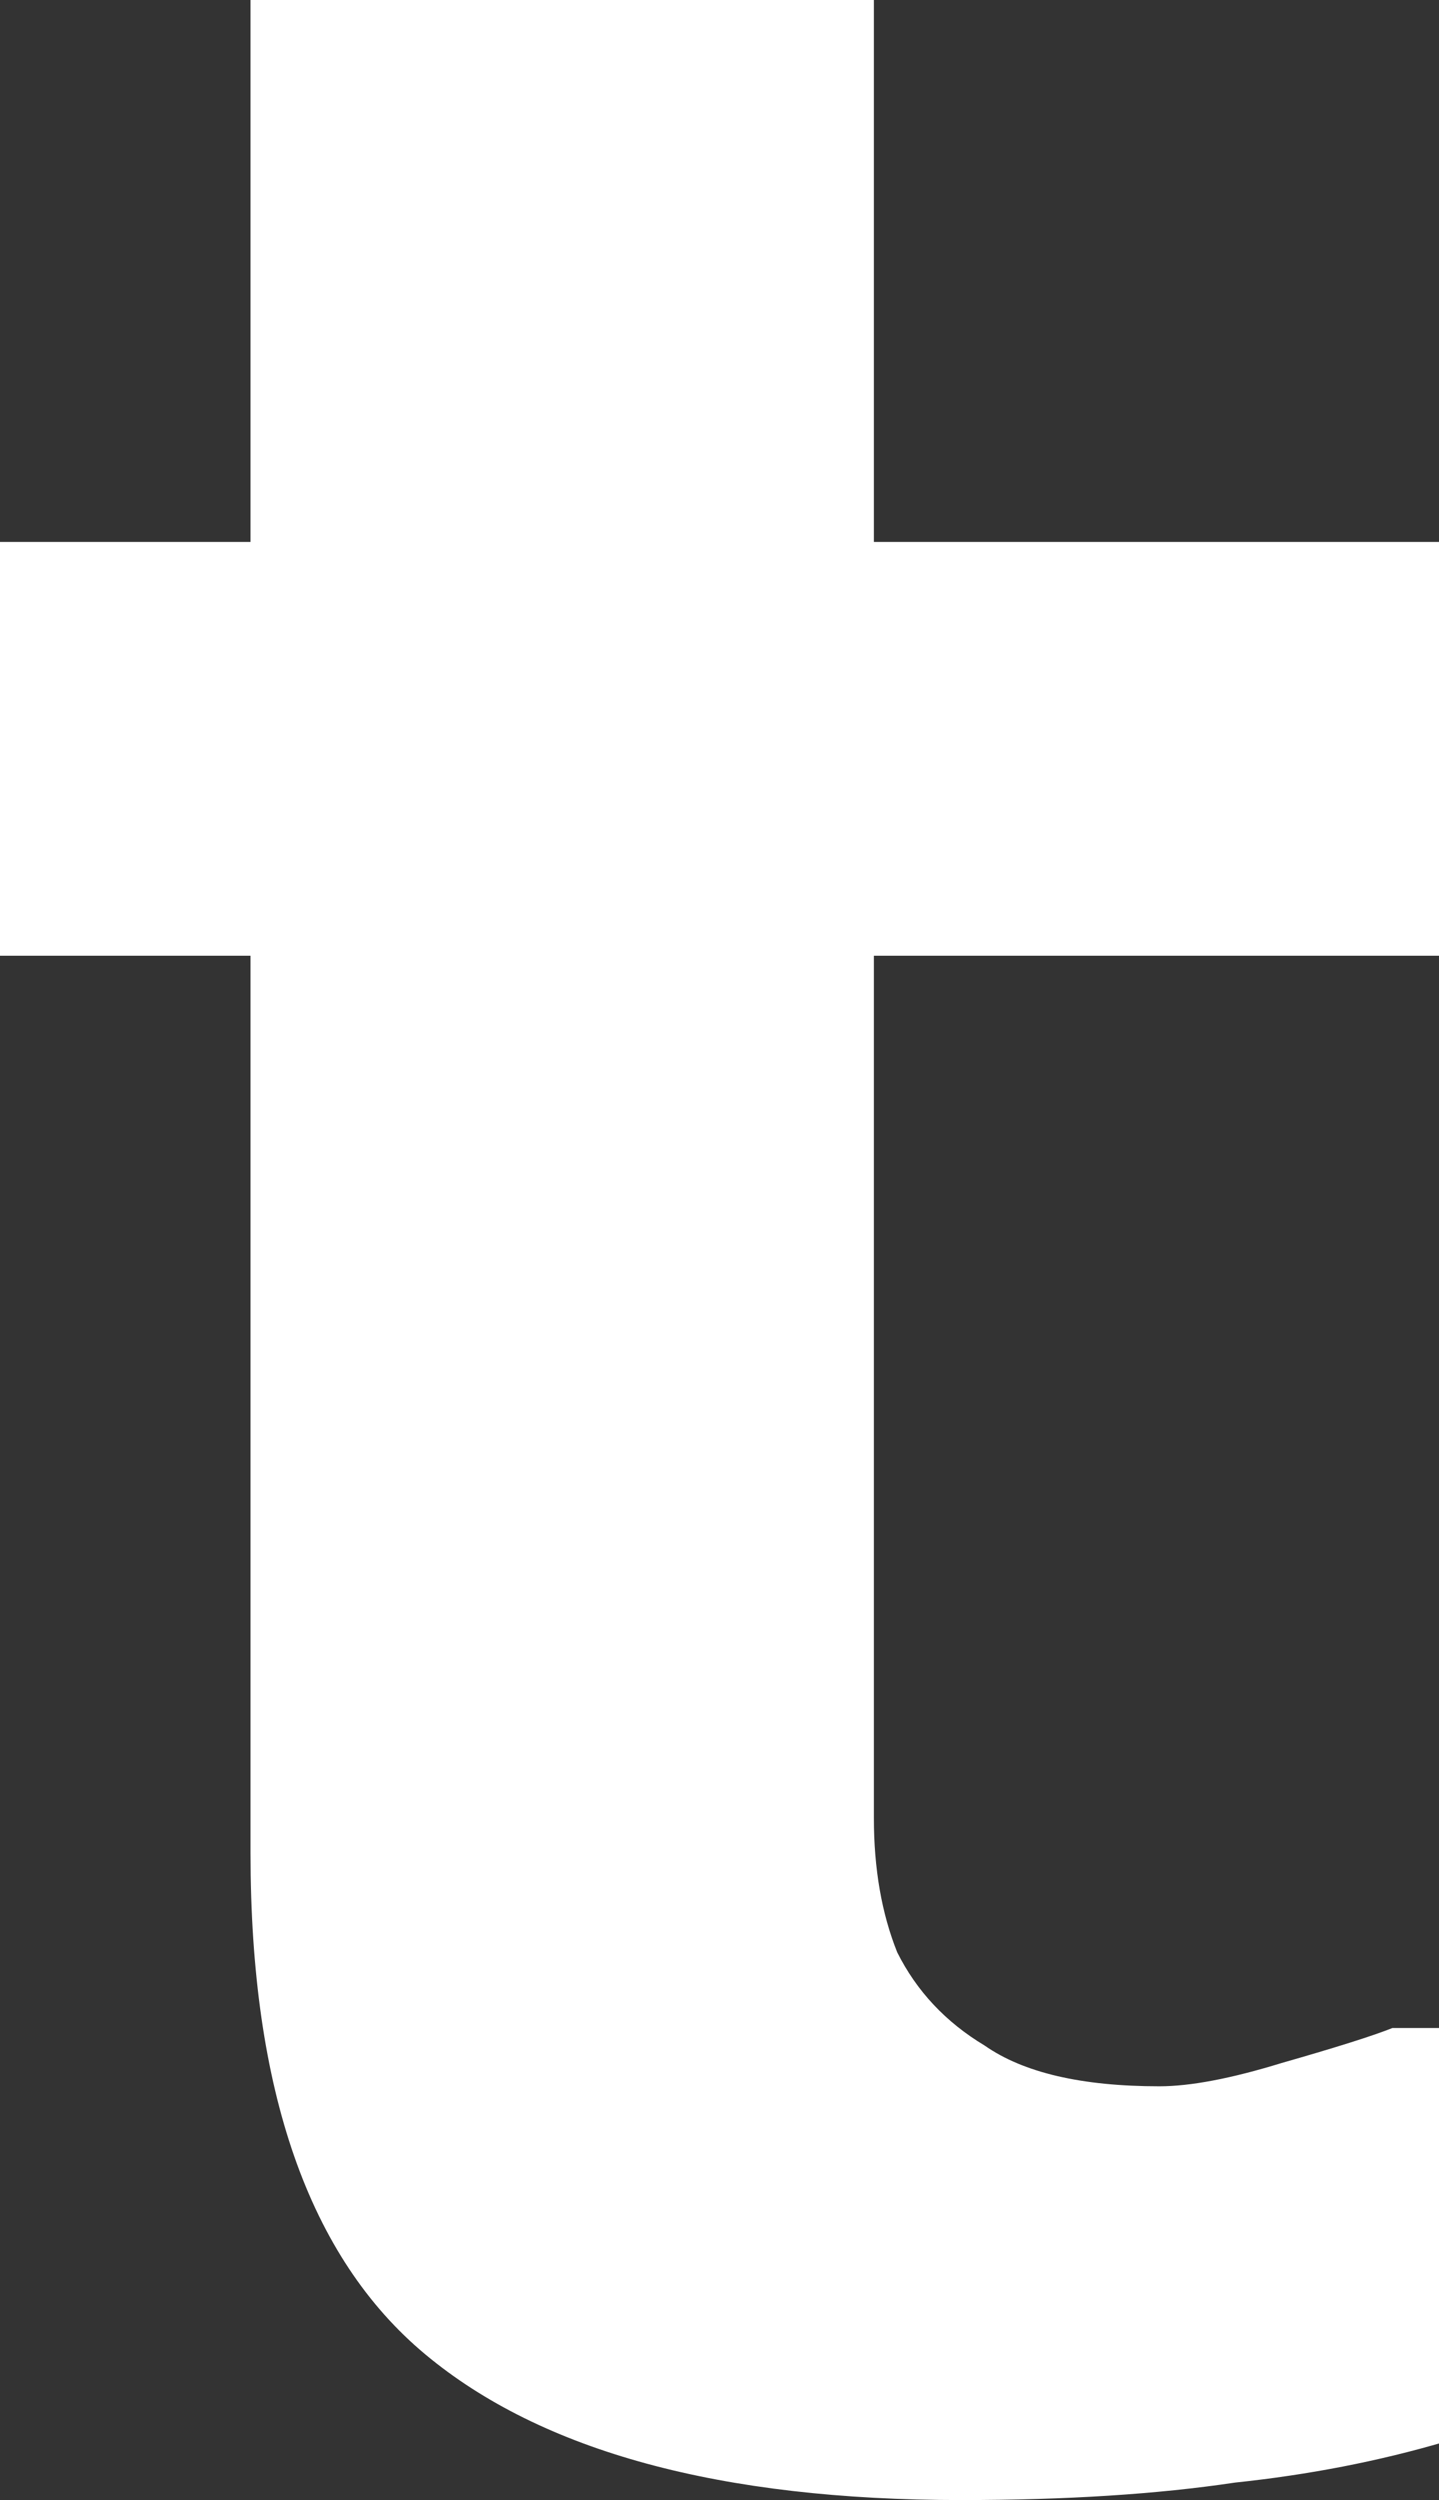
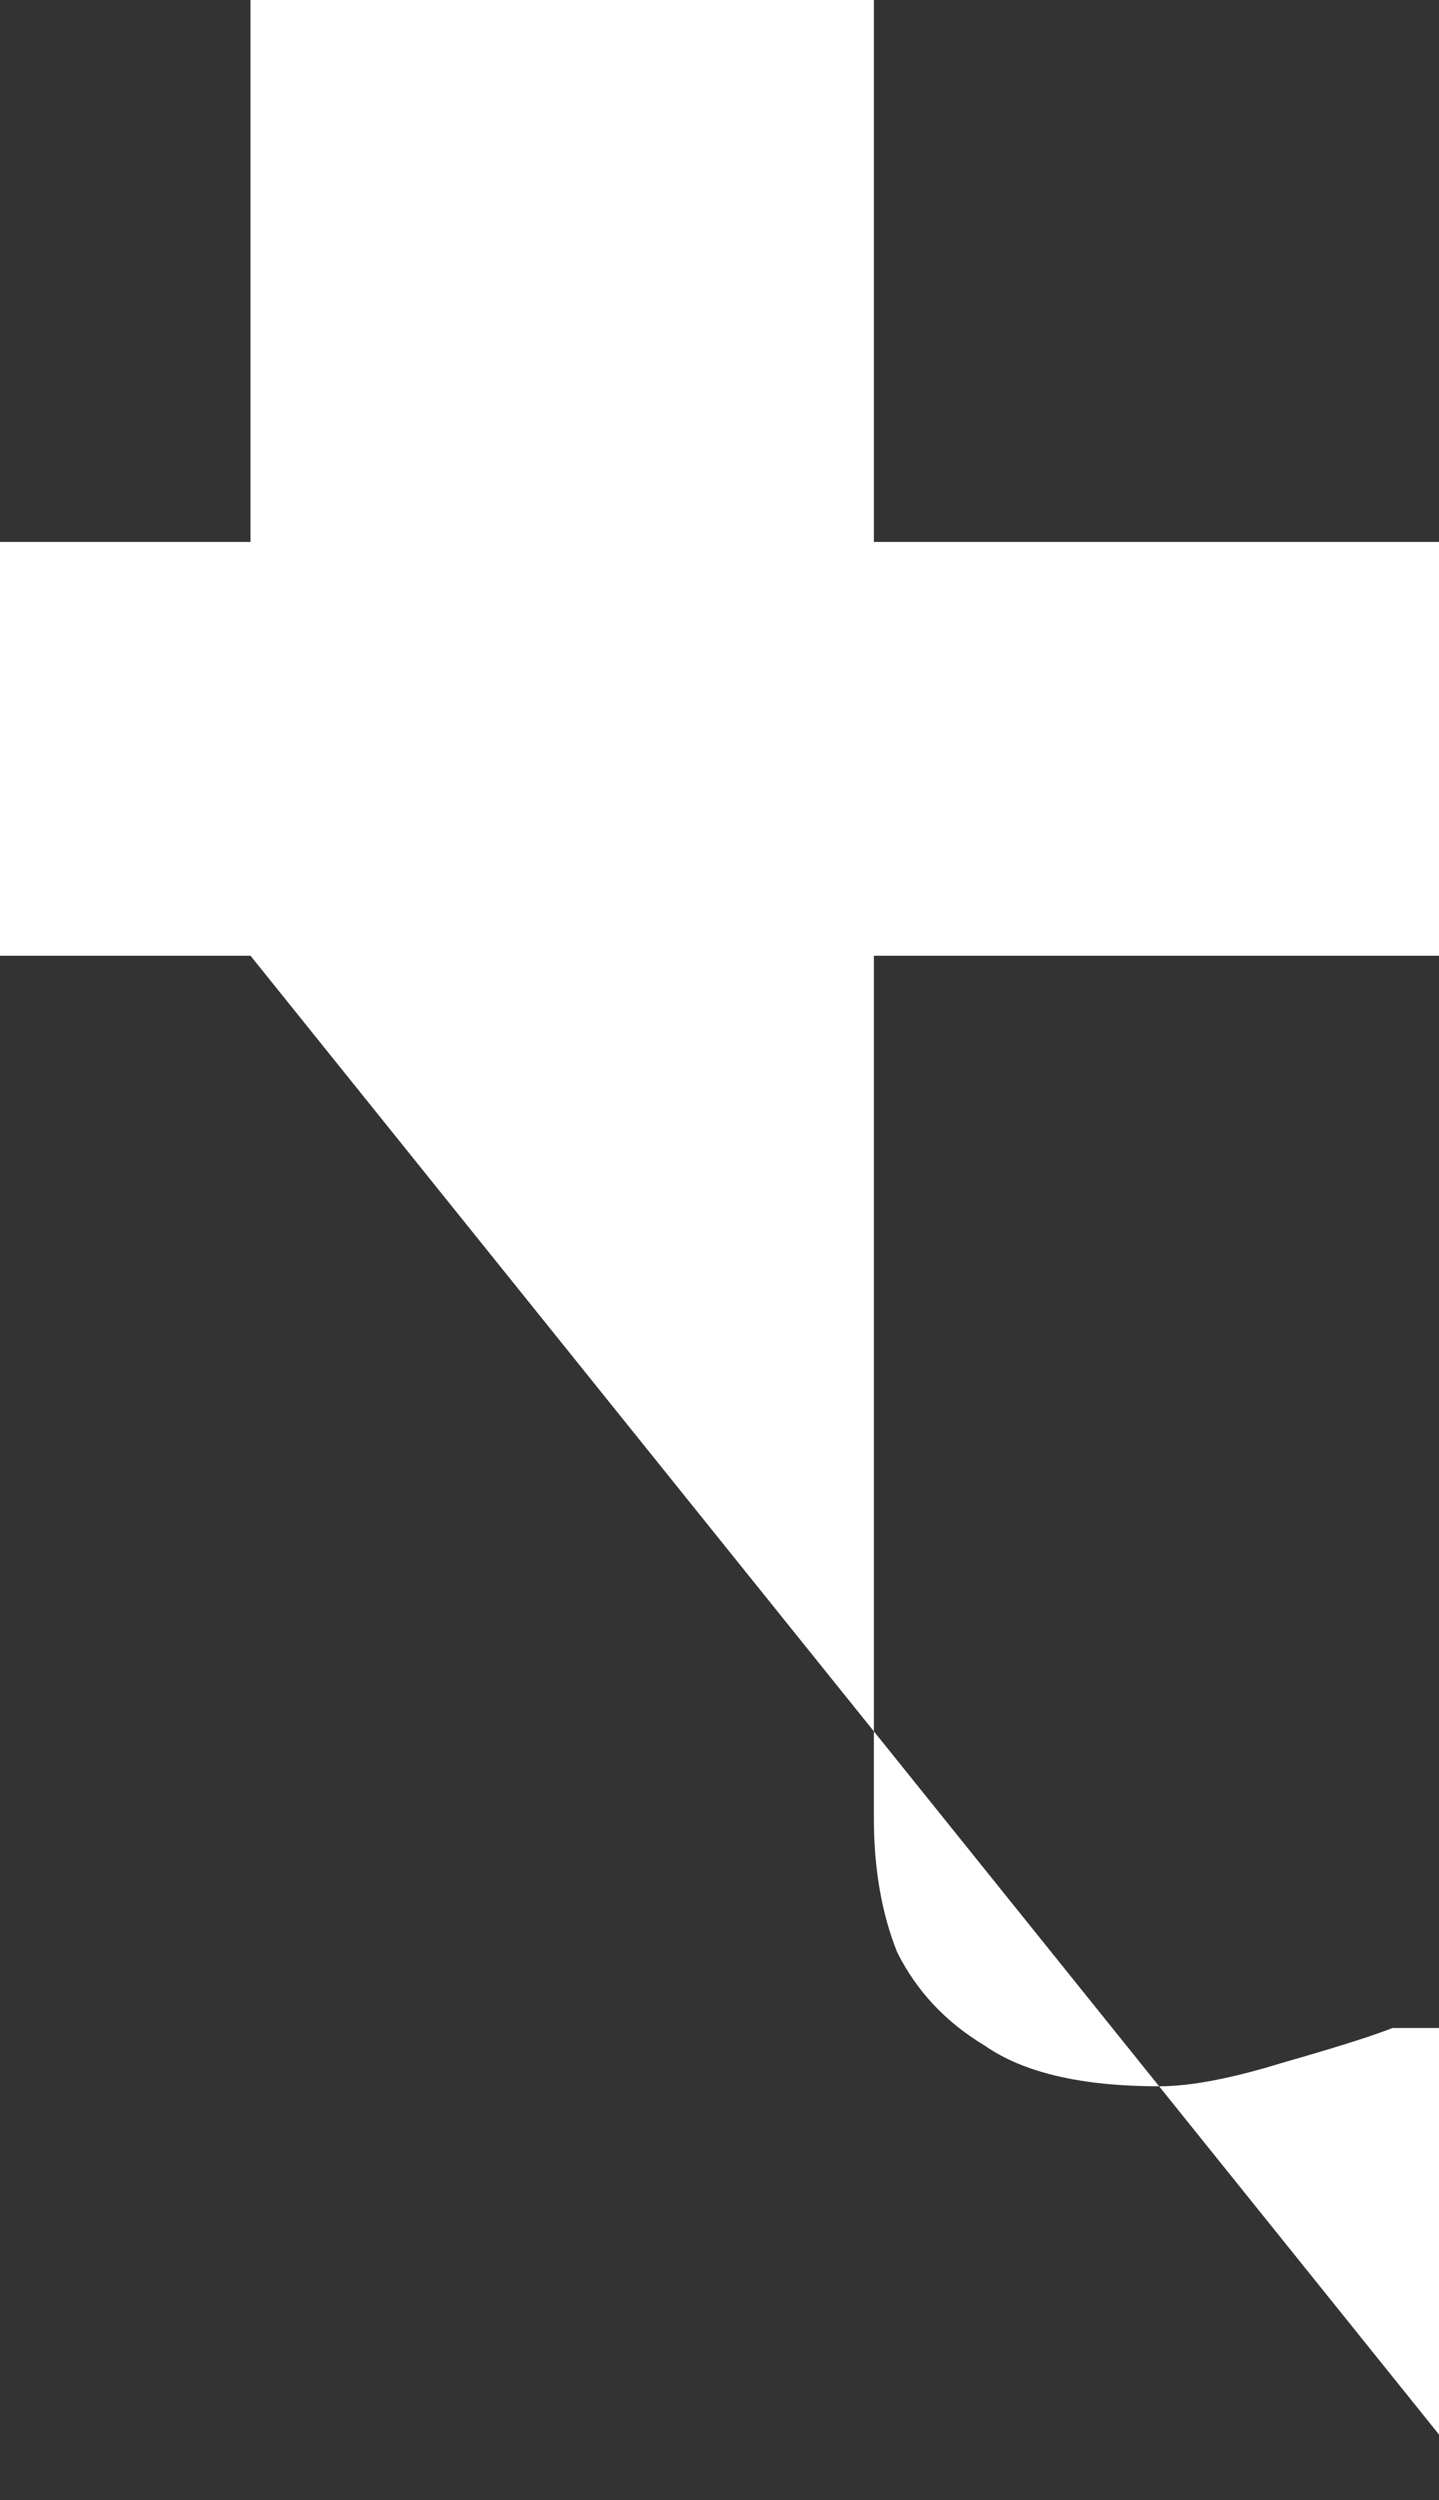
<svg xmlns="http://www.w3.org/2000/svg" height="21.45px" width="12.35px">
  <rect width="100%" height="100%" fill="#333333" stroke="none" />
  <g transform="matrix(1.0, 0.0, 0.0, 1.0, 6.2, 10.7)">
-     <path d="M6.2 10.25 Q5.35 10.5 4.4 10.6 3.4 10.75 2.05 10.75 -1.05 10.75 -2.55 9.5 -4.05 8.25 -4.05 5.2 L-4.05 -2.5 -6.2 -2.5 -6.2 -6.05 -4.05 -6.05 -4.05 -10.75 1.3 -10.75 1.3 -6.05 6.2 -6.05 6.2 -2.5 1.3 -2.5 1.3 3.4 Q1.3 4.25 1.3 4.9 1.3 5.55 1.5 6.05 1.75 6.55 2.25 6.85 2.75 7.2 3.75 7.2 4.15 7.2 4.8 7.0 5.5 6.8 5.75 6.7 L6.2 6.7 6.2 10.25" fill="#ffffff" fill-rule="evenodd" stroke="none" />
+     <path d="M6.2 10.25 L-4.05 -2.5 -6.2 -2.5 -6.2 -6.05 -4.05 -6.05 -4.05 -10.75 1.3 -10.75 1.3 -6.05 6.2 -6.05 6.2 -2.5 1.3 -2.5 1.3 3.4 Q1.3 4.25 1.3 4.9 1.3 5.55 1.5 6.05 1.75 6.55 2.25 6.85 2.75 7.2 3.75 7.2 4.15 7.2 4.8 7.0 5.5 6.8 5.75 6.7 L6.2 6.7 6.2 10.25" fill="#ffffff" fill-rule="evenodd" stroke="none" />
  </g>
</svg>